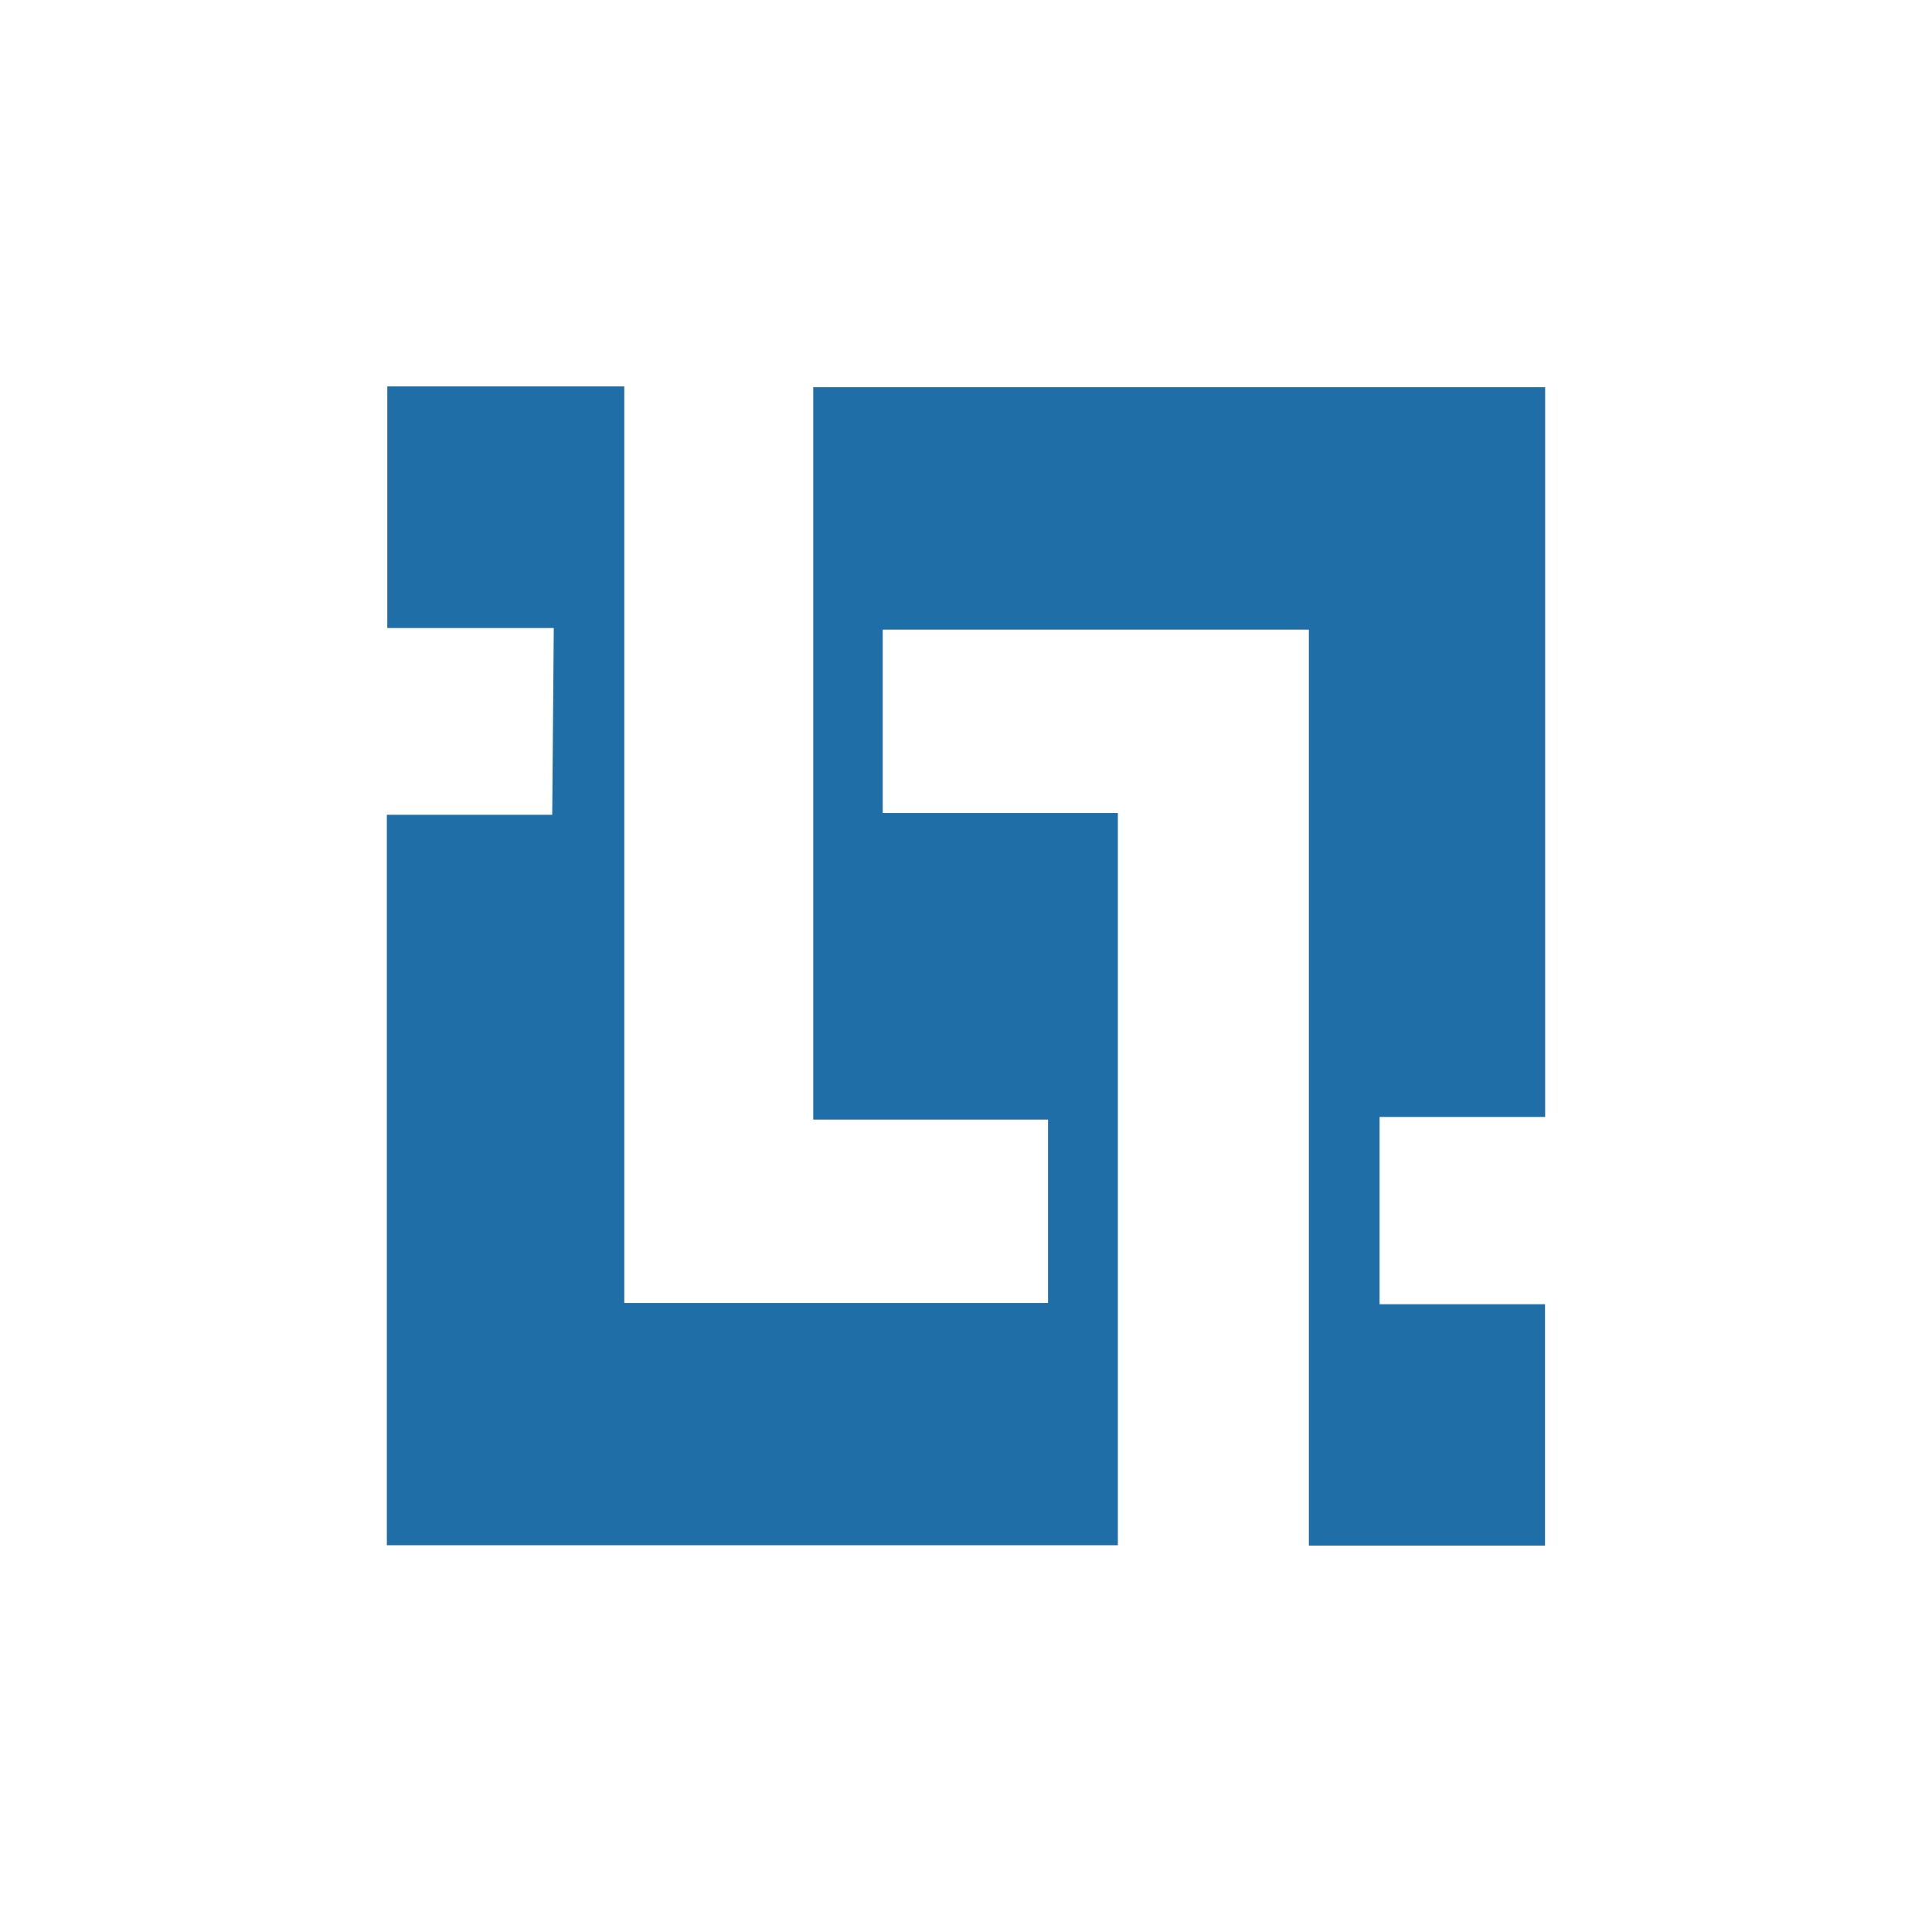
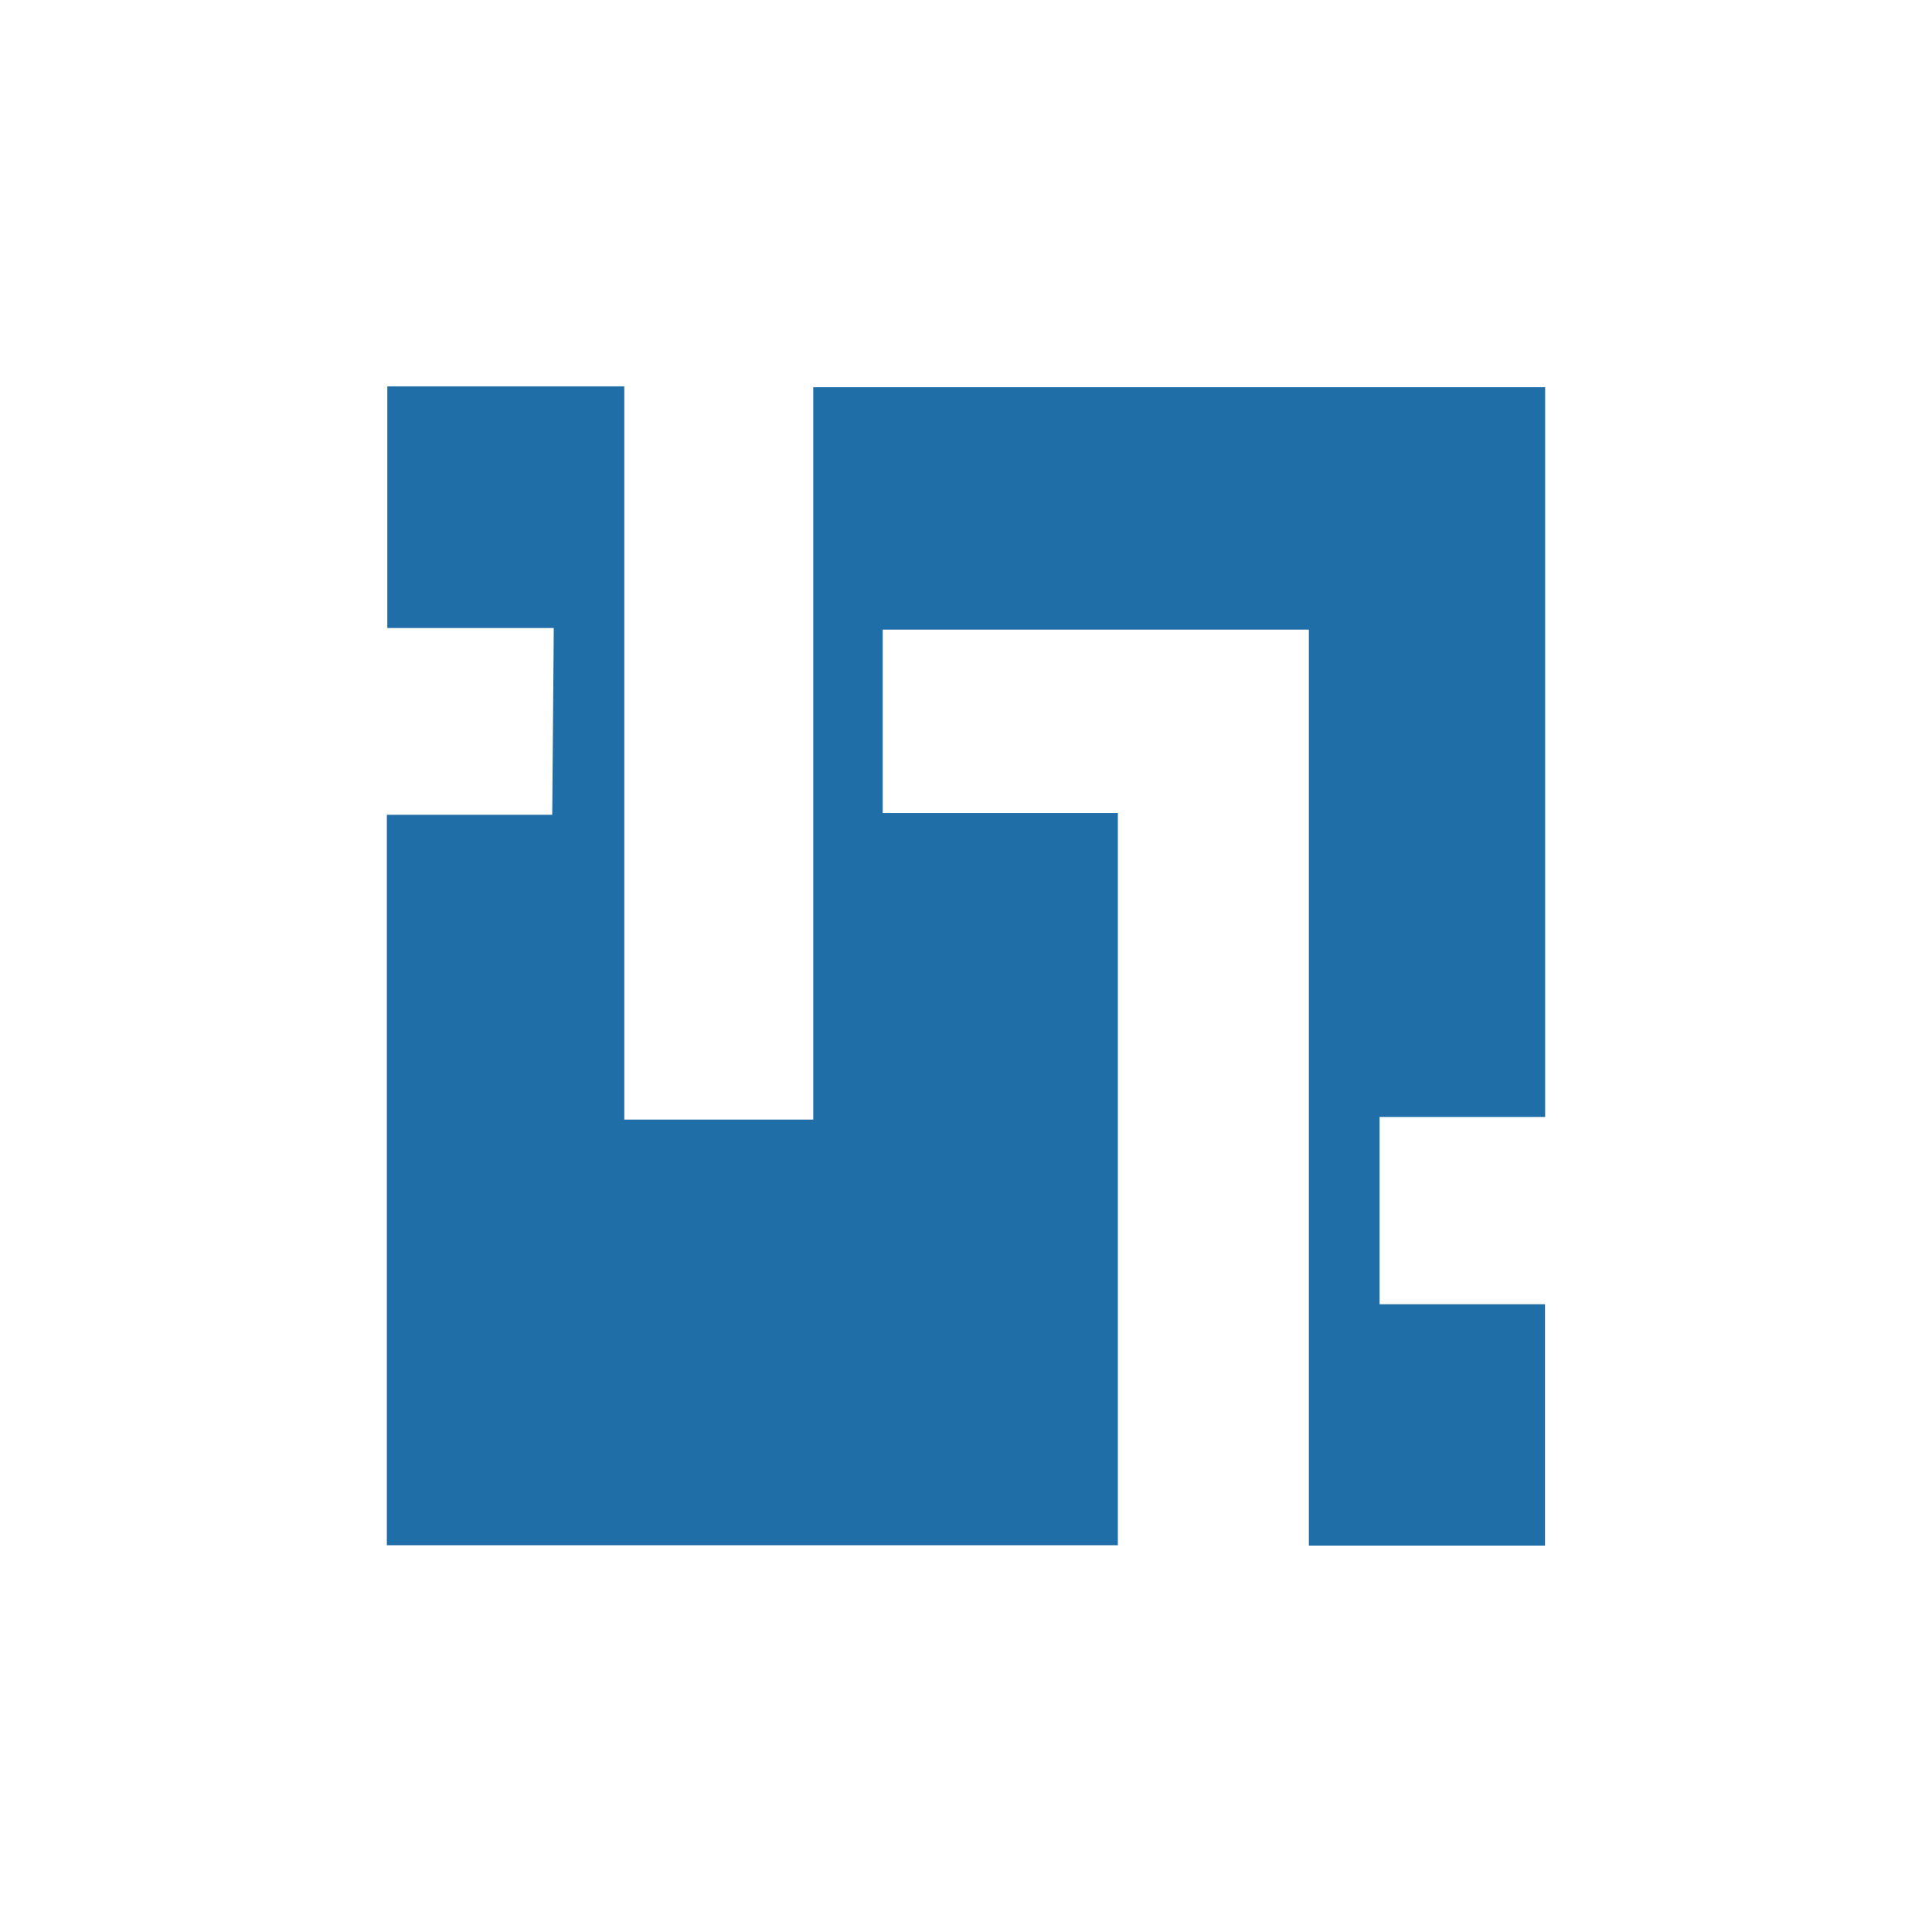
<svg xmlns="http://www.w3.org/2000/svg" id="Layer_1" data-name="Layer 1" viewBox="0 0 300 300">
-   <path d="M60.07,126.52H85.75l.24-29H60.14V60h36.8V202.33h65.8V173.85H126.28V60.13H239.93V173.44H214.22v29.08h25.69V240H203.24V97.77H137.07v28.48h36.51V239.94H60.07Z" fill="#206ea8" />
+   <path d="M60.07,126.52H85.75l.24-29H60.14V60h36.8V202.33V173.85H126.28V60.13H239.93V173.44H214.22v29.08h25.69V240H203.24V97.77H137.07v28.48h36.51V239.94H60.07Z" fill="#206ea8" />
</svg>